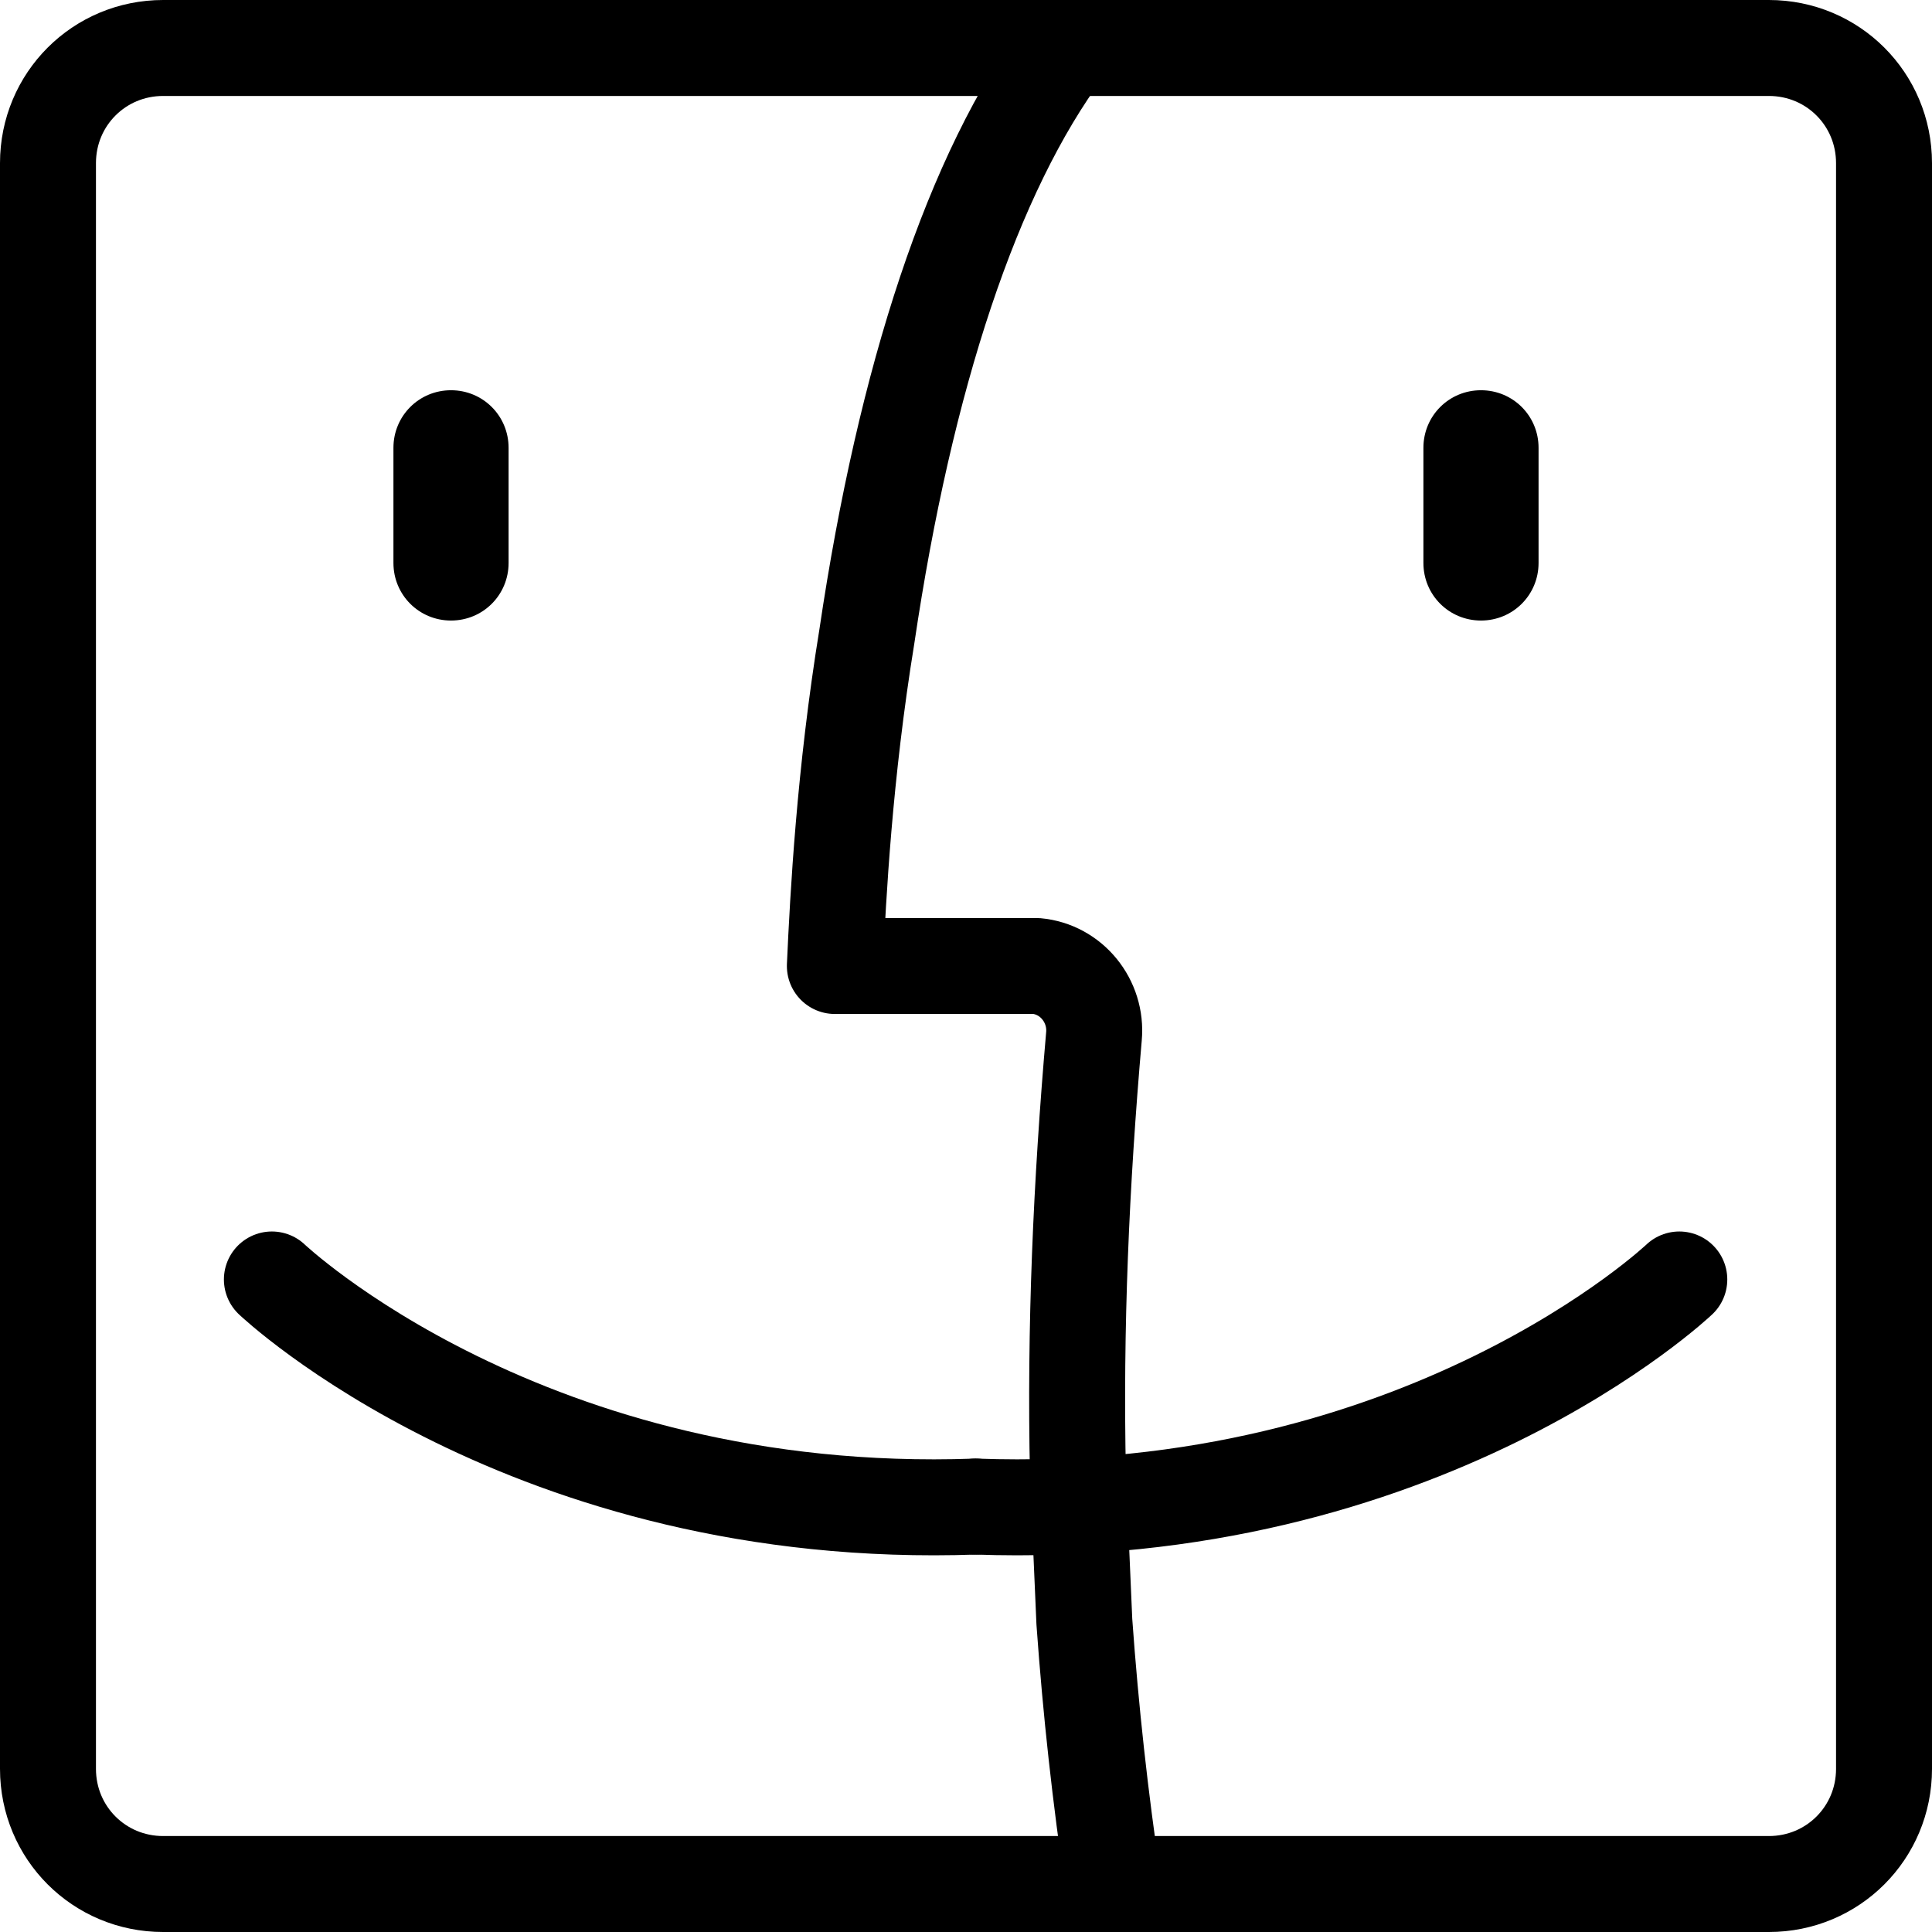
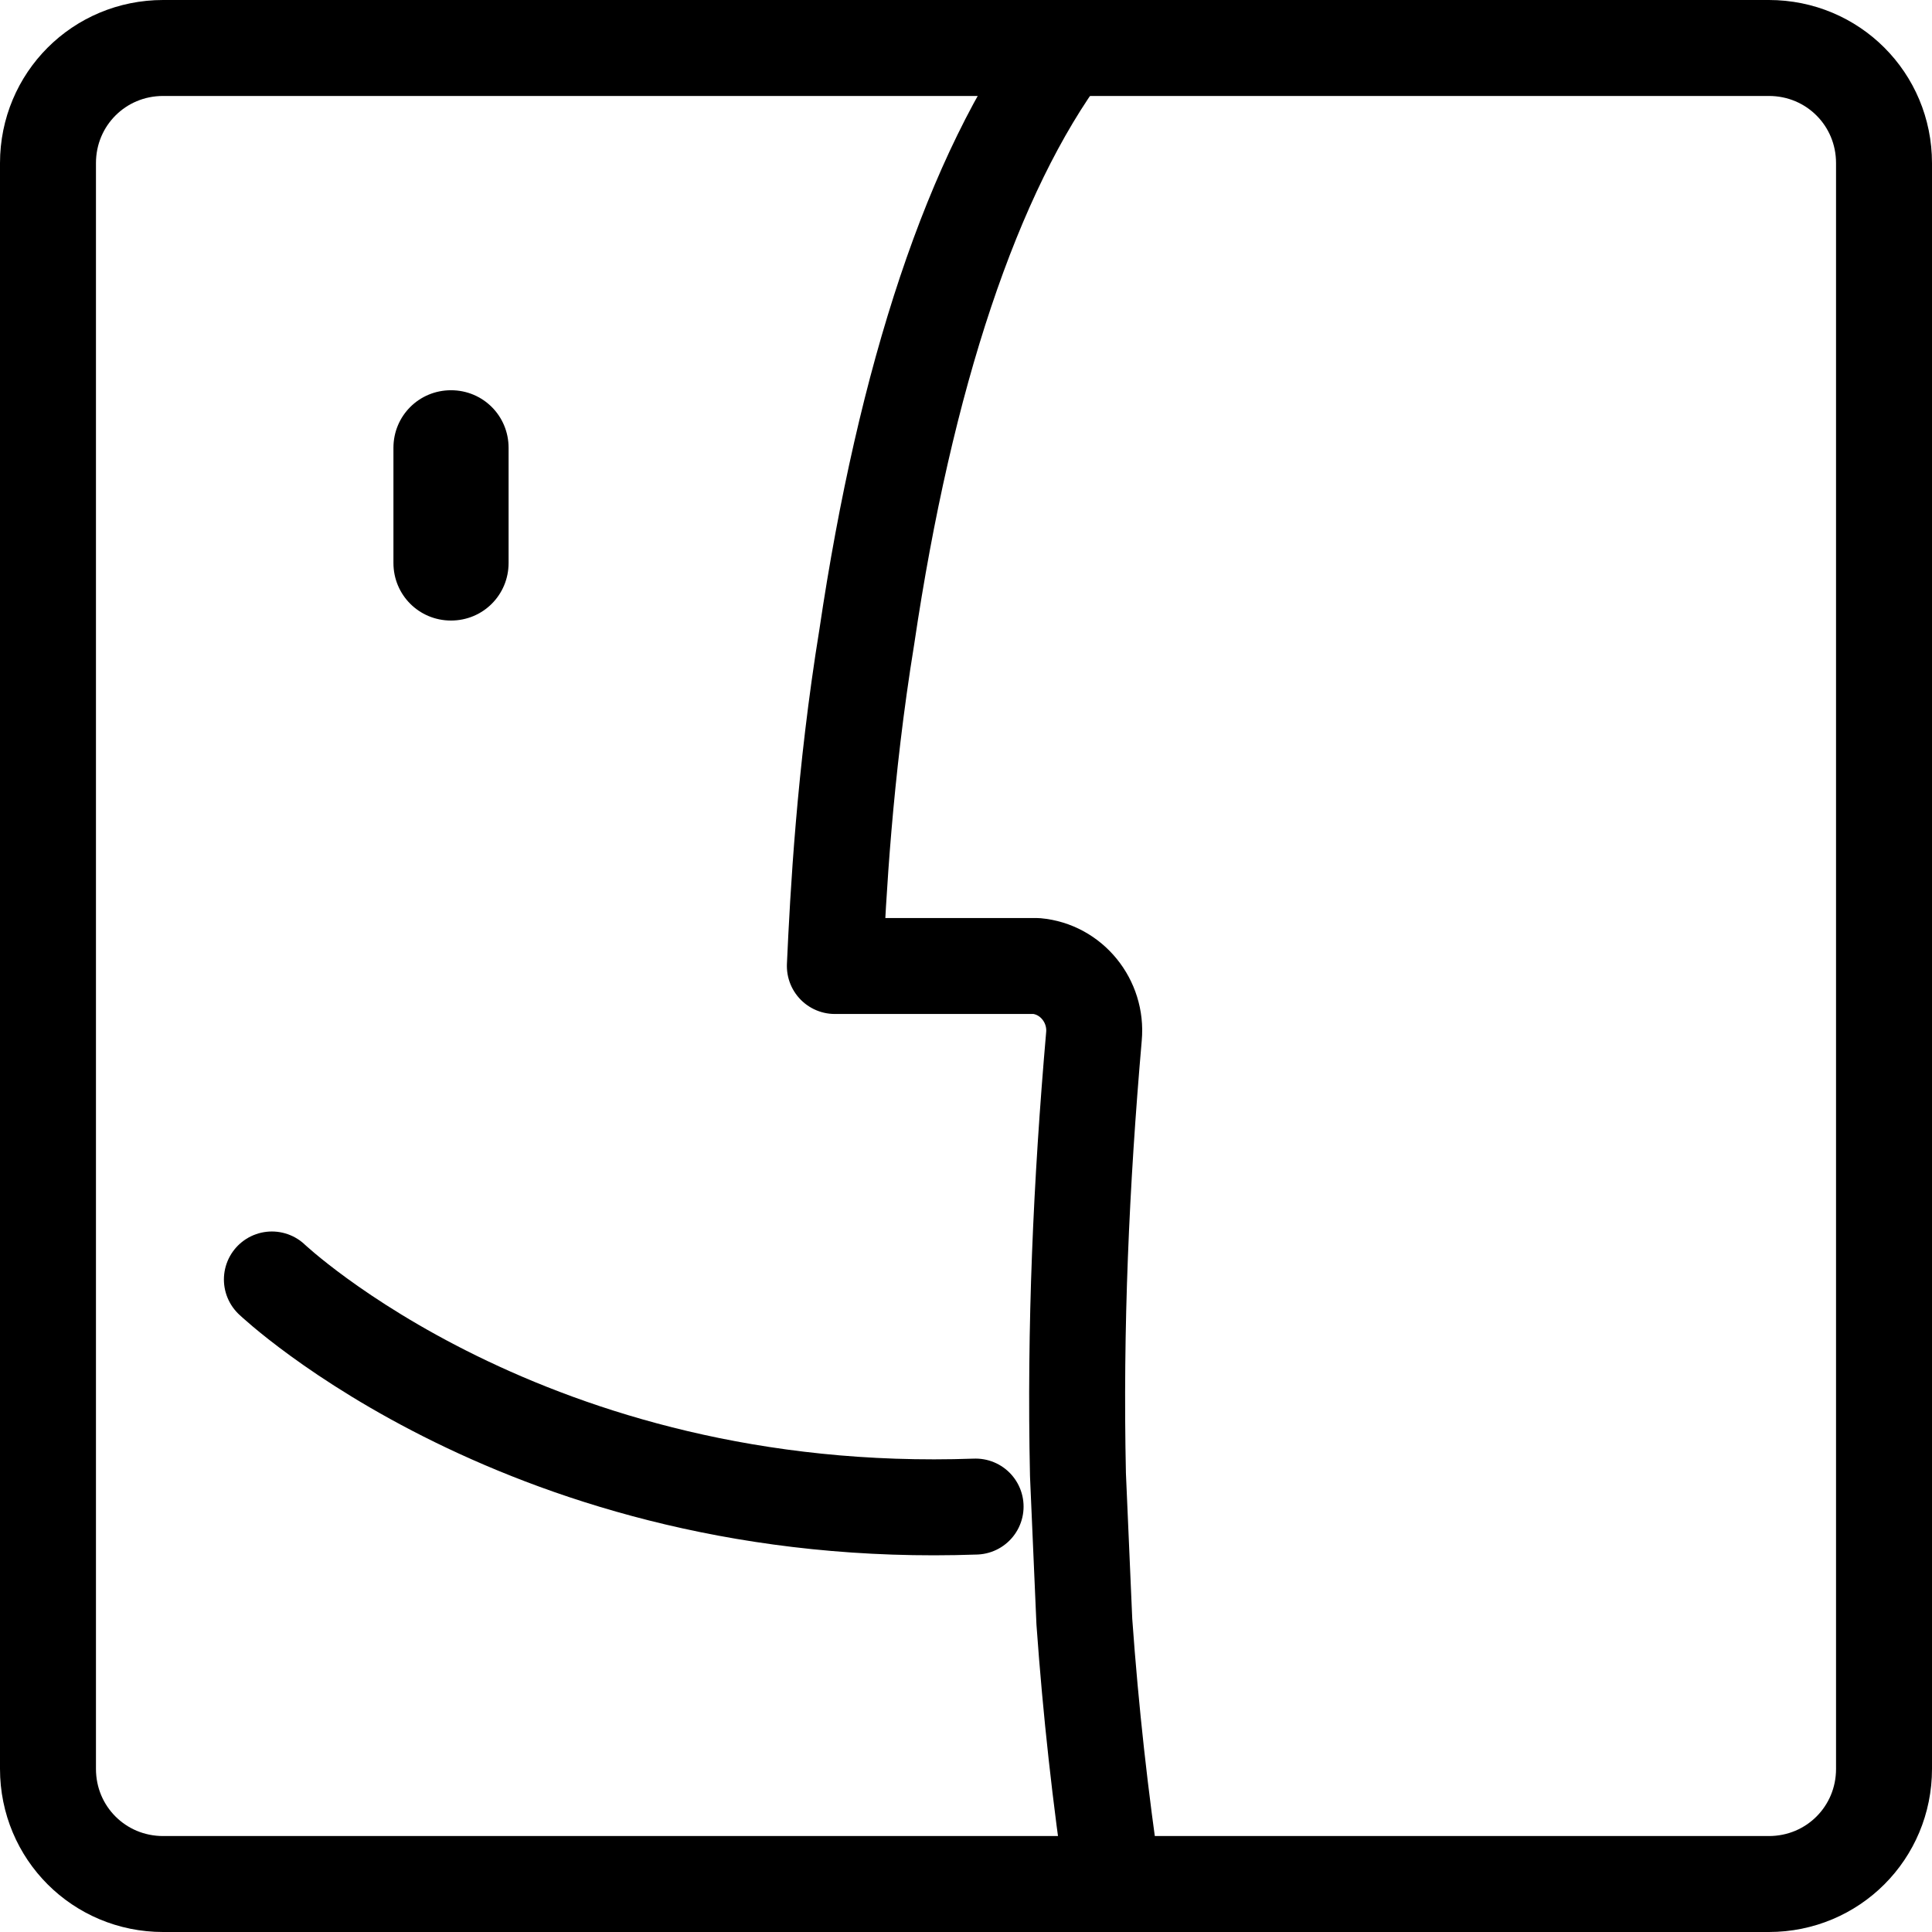
<svg xmlns="http://www.w3.org/2000/svg" xmlns:xlink="http://www.w3.org/1999/xlink" version="1.1" id="图层_1" x="0px" y="0px" viewBox="0 0 60.4 60.4" style="enable-background:new 0 0 60.4 60.4;" xml:space="preserve">
  <style type="text/css">
	
		.st0{clip-path:url(#SVGID_2_);fill:none;stroke:#000000;stroke-width:3;stroke-linecap:round;stroke-linejoin:round;stroke-miterlimit:10;}
	.st1{clip-path:url(#SVGID_2_);}
</style>
  <g>
    <defs>
      <rect id="SVGID_1_" y="0" width="60.4" height="60.4" />
    </defs>
    <clipPath id="SVGID_2_">
      <use xlink:href="#SVGID_1_" style="overflow:visible;" />
    </clipPath>
    <path class="st0" d="M1.5,5.1v50.2c0,2,1.6,3.6,3.6,3.6h50.2c2,0,3.6-1.6,3.6-3.6V5.1c0-2-1.6-3.6-3.6-3.6H5.1   C3.1,1.5,1.5,3.1,1.5,5.1z" />
    <path class="st1" d="M12.3,14c0-1,0.8-1.8,1.8-1.8c1,0,1.8,0.8,1.8,1.8v3.6c0,1-0.8,1.8-1.8,1.8c-1,0-1.8-0.8-1.8-1.8V14z" />
-     <path class="st1" d="M44.5,14c0-1,0.8-1.8,1.8-1.8c1,0,1.8,0.8,1.8,1.8v3.6c0,1-0.8,1.8-1.8,1.8c-1,0-1.8-0.8-1.8-1.8V14z" />
    <path class="st0" d="M34.8,58.9c-0.4-2.7-0.7-5.4-0.9-8.2v0l-0.2-4.6c-0.1-4.6,0.1-9.1,0.5-13.7c0.1-1.1-0.7-2.1-1.8-2.2   c-0.1,0-0.1,0-0.2,0h-6.1c0.1-2.2,0.3-6,1-10.3c1.2-8.1,3.3-14.5,6.2-18.4" />
    <path class="st0" d="M8.5,40c0,0,8,7.6,22,7.1" />
-     <path class="st0" d="M52.5,40c0,0-8,7.6-22,7.1" />
  </g>
</svg>